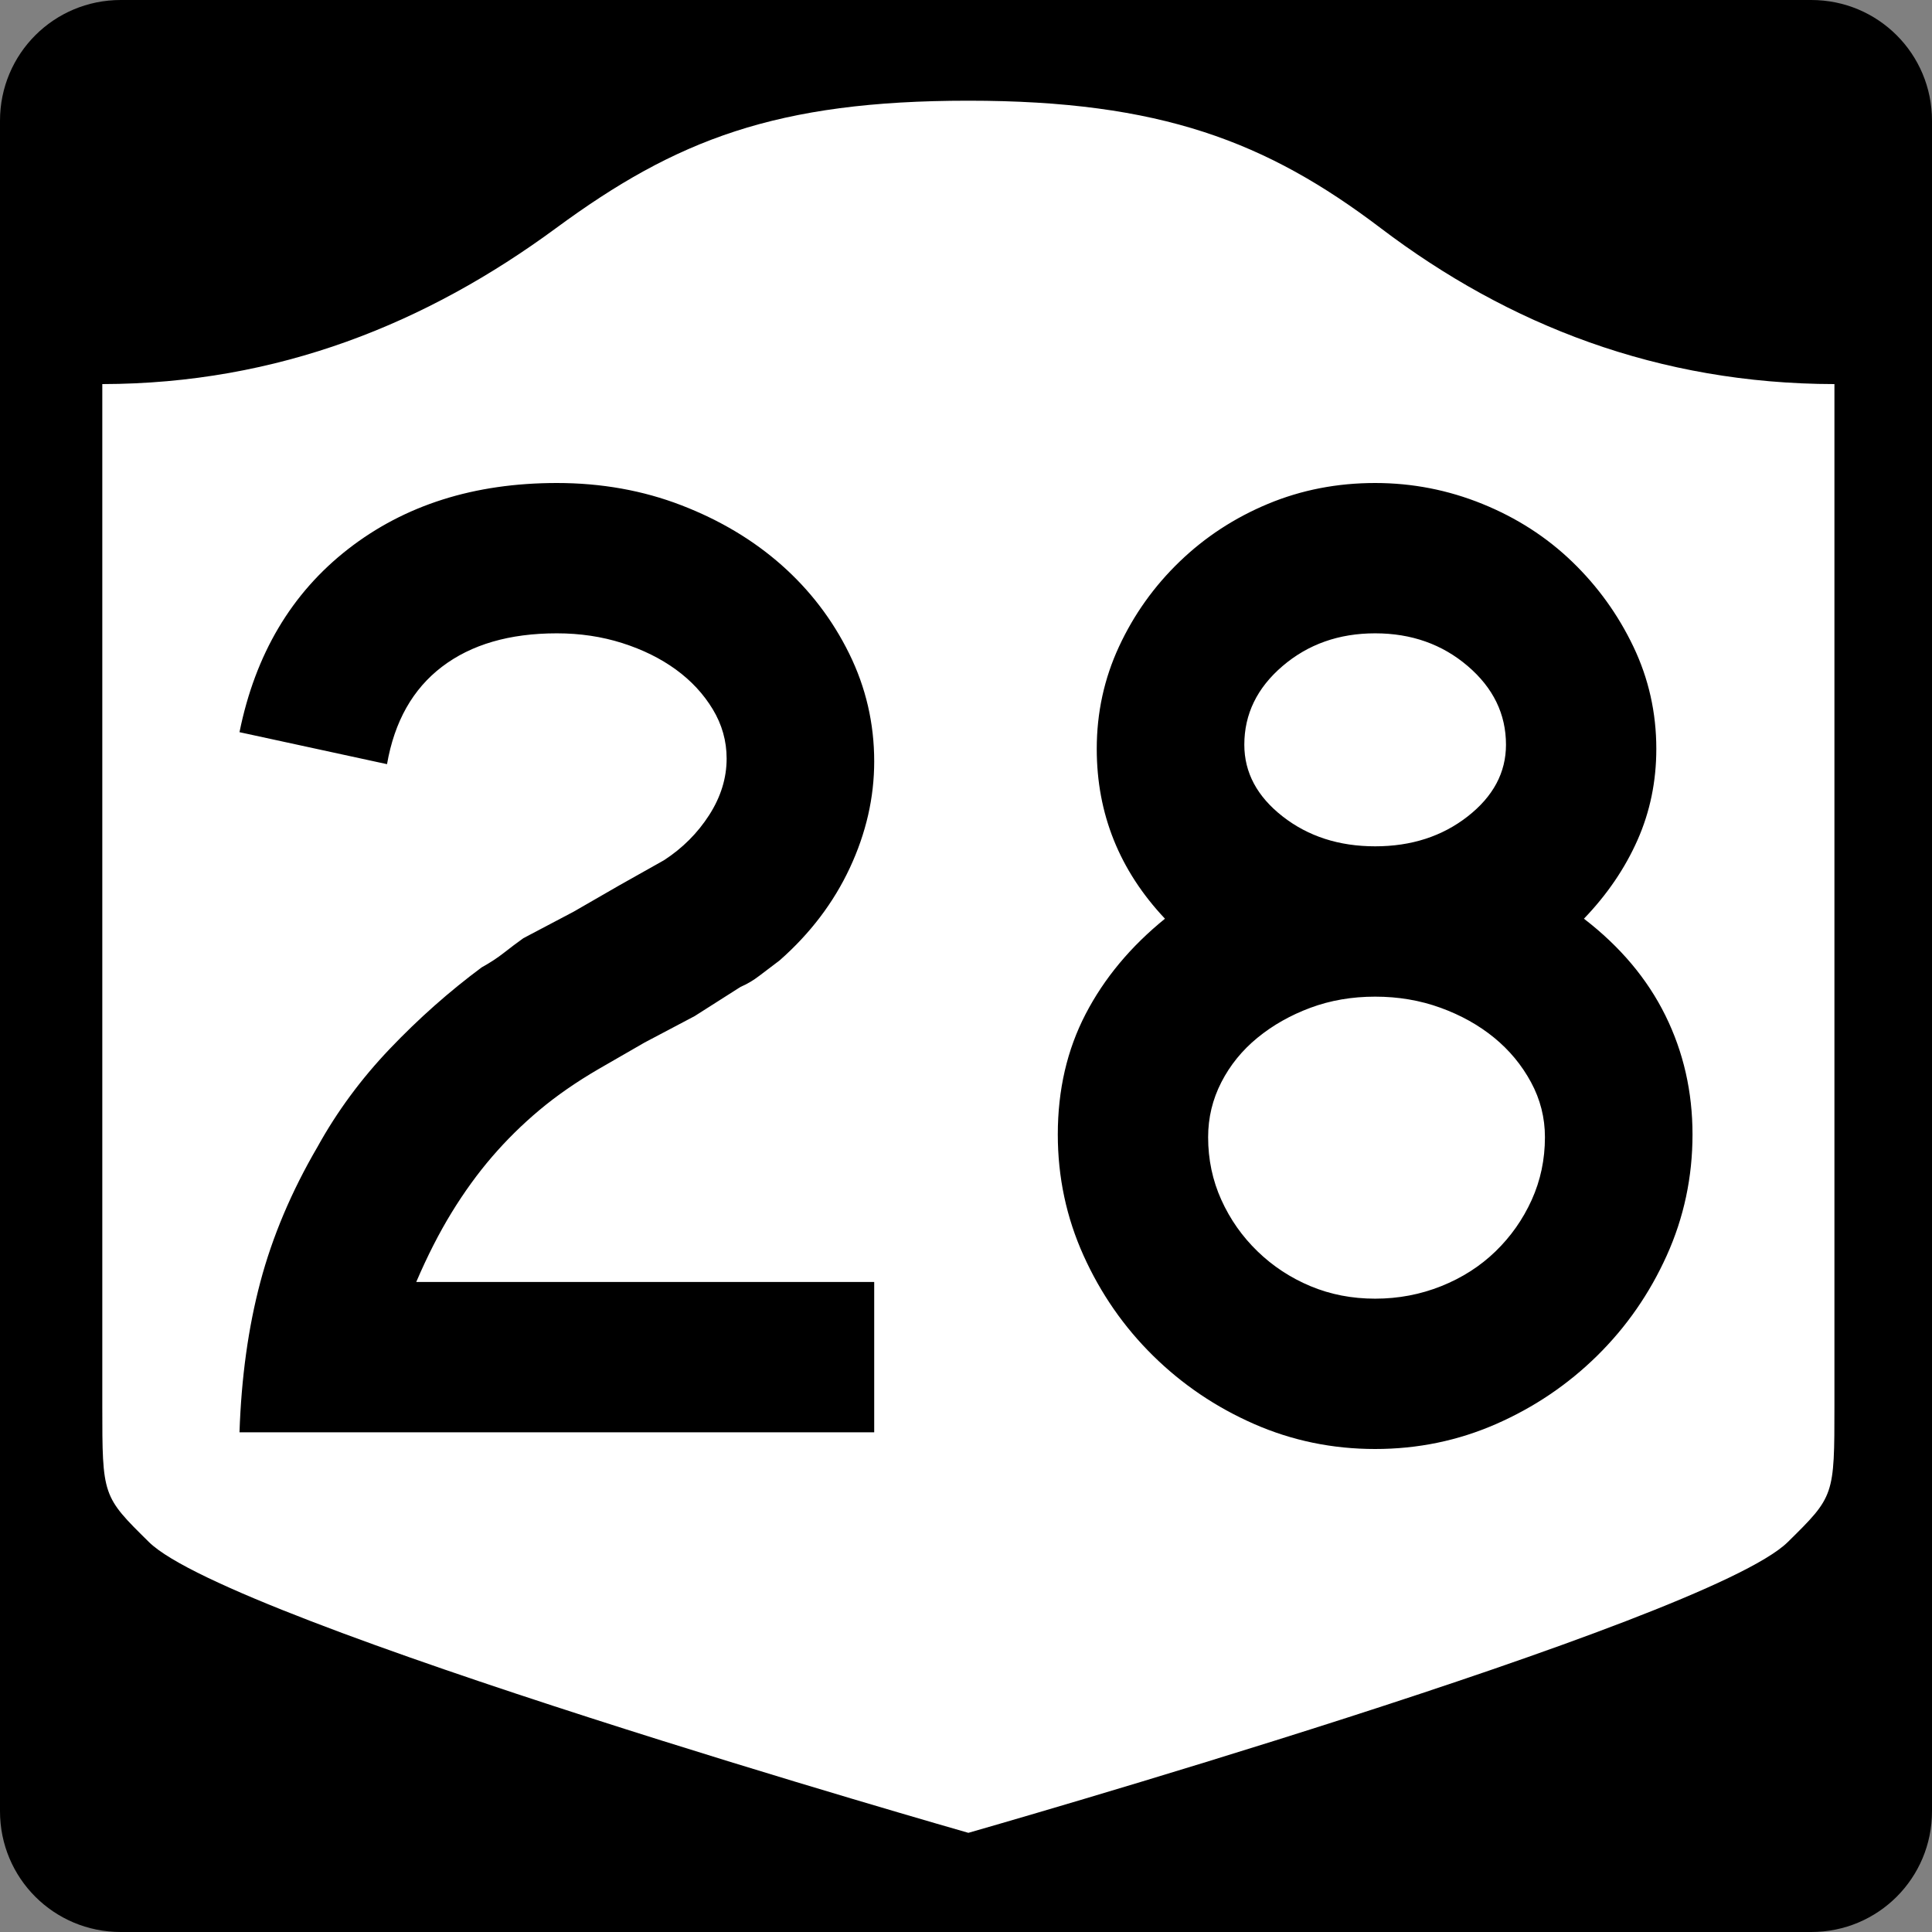
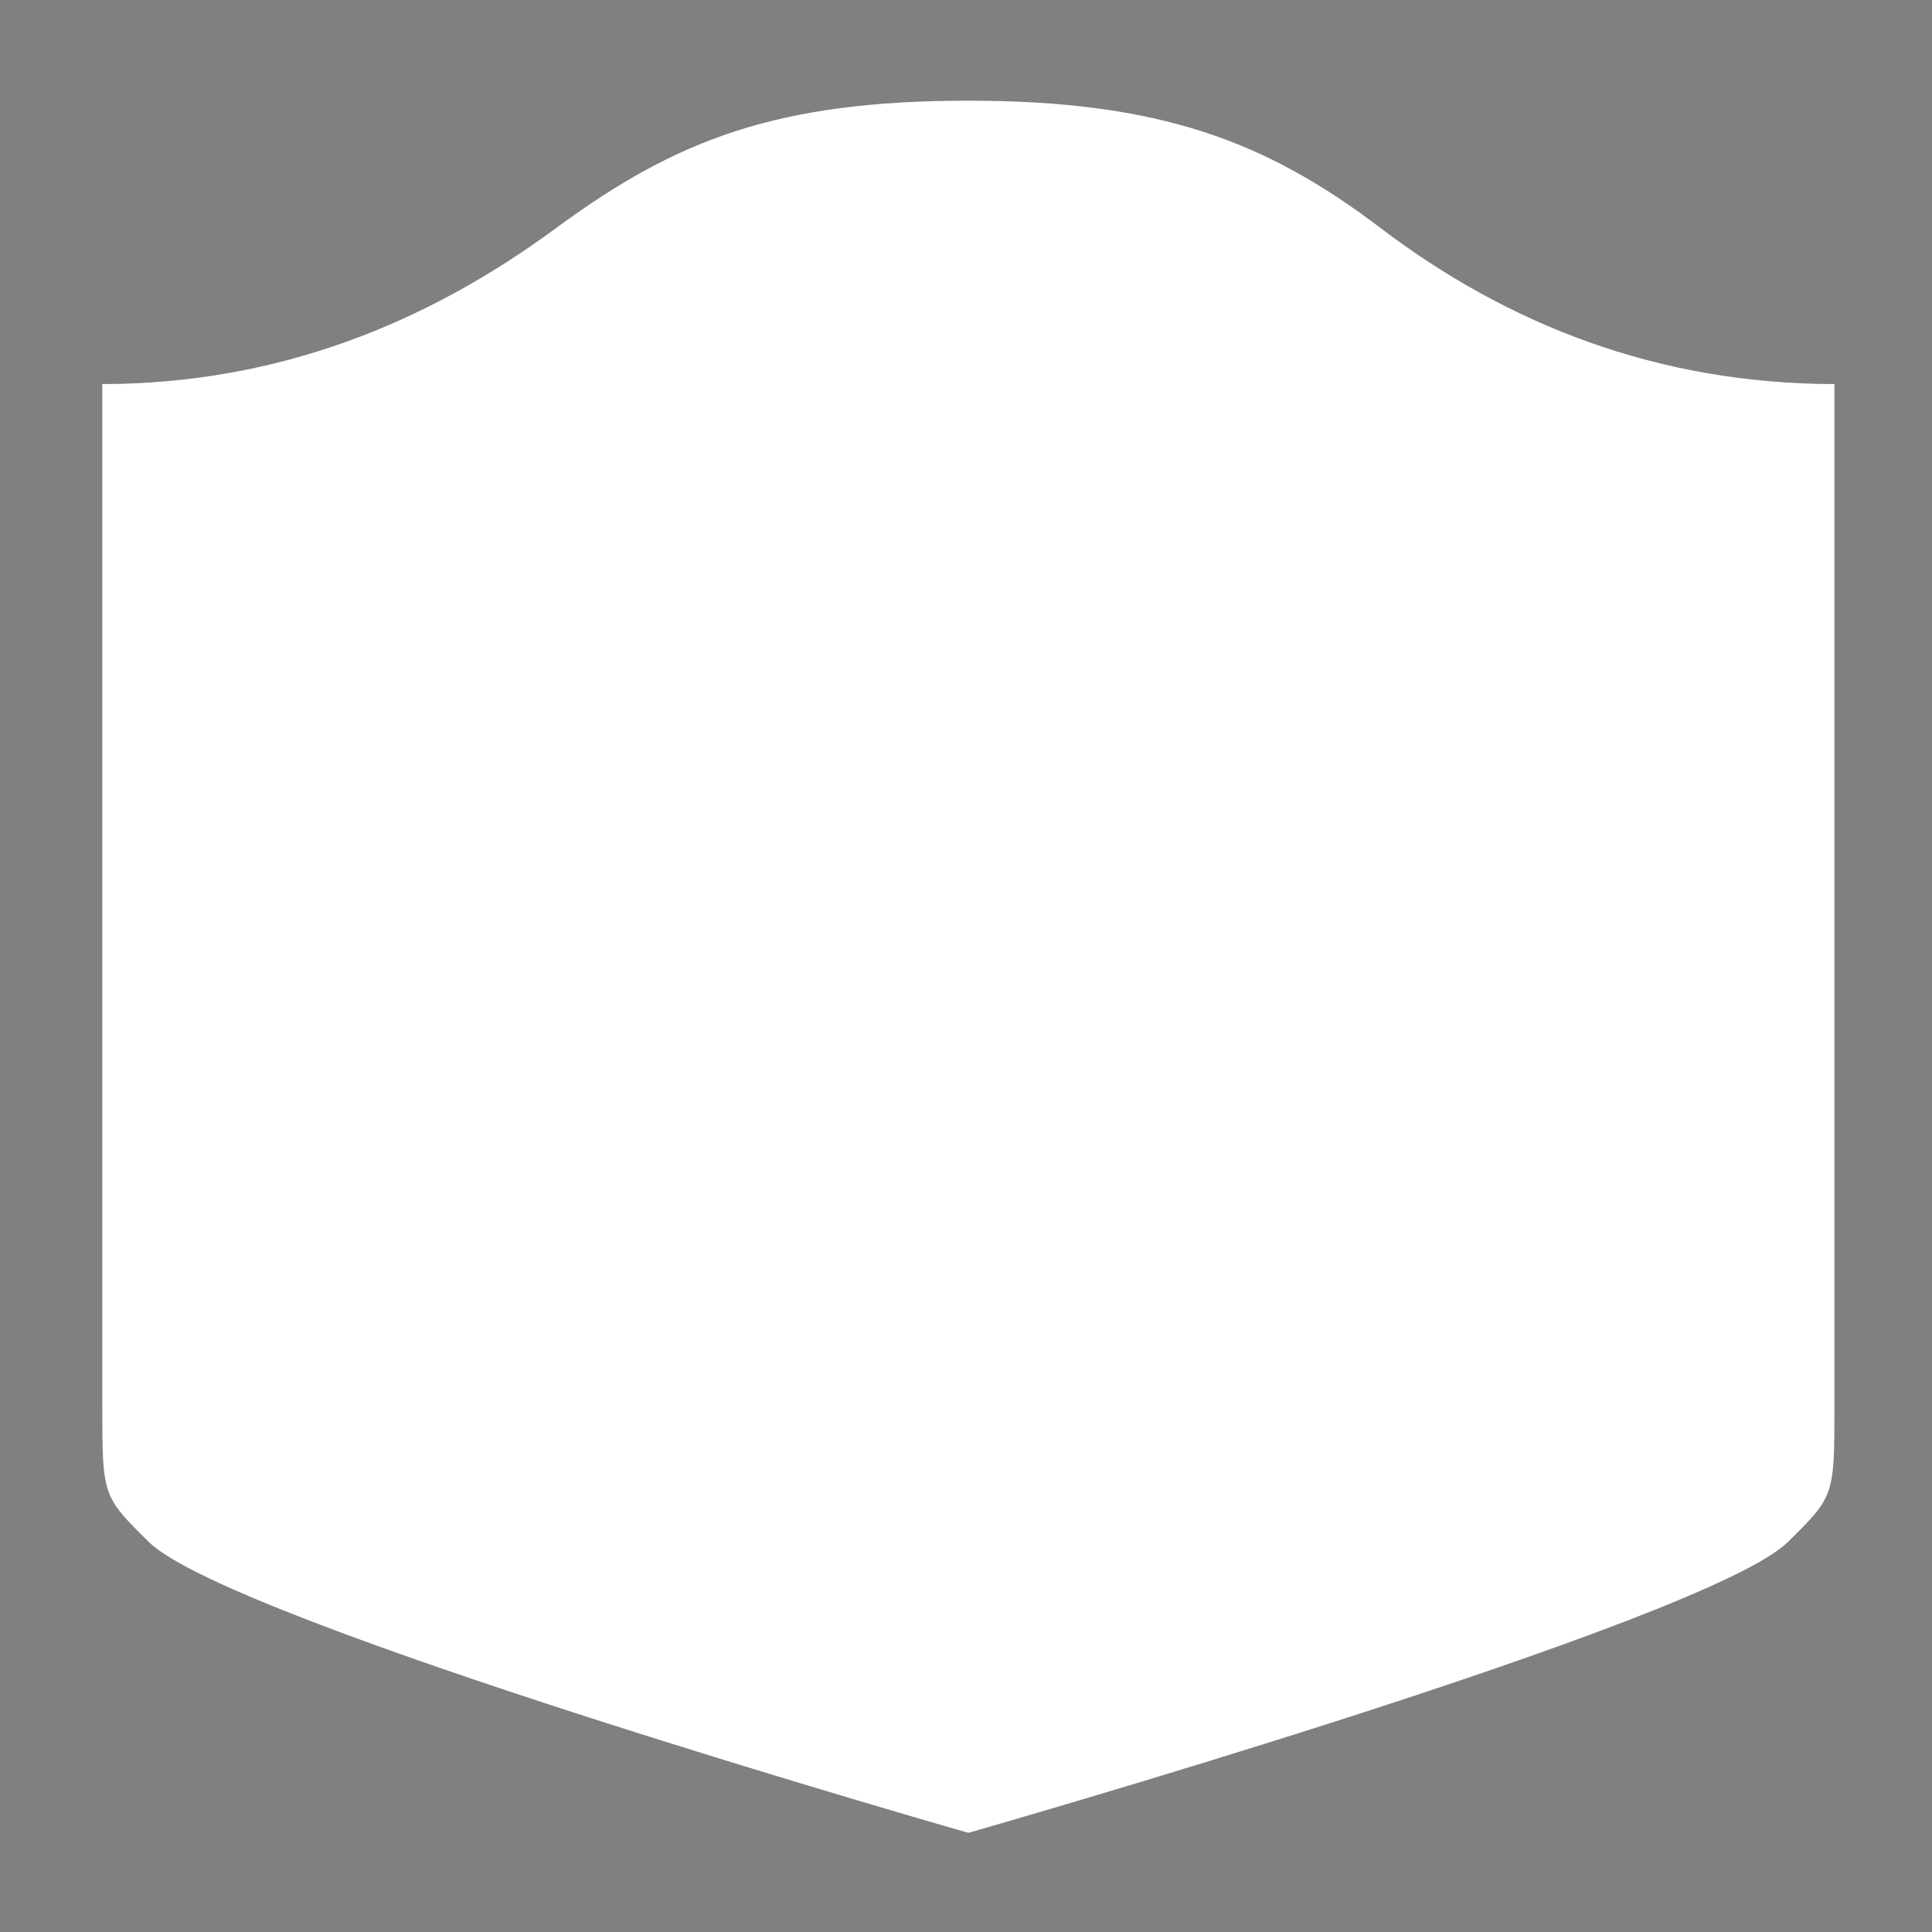
<svg xmlns="http://www.w3.org/2000/svg" version="1.0" width="600" height="600" id="svg3882">
  <rect width="100%" height="100%" fill="#808080" stroke="none" />
  <defs id="defs3884" />
  <g id="g2480">
-     <path d="M 37.5,-2e-12 L 562.5,-2e-12 C 583.275,-2e-12 600,16.725 600,37.5 L 600,562.5 C 600,583.275 583.275,600 562.5,600 L 37.5,600 C 16.725,600 0,583.275 0,562.5 L 0,37.5 C 0,16.725 16.725,-2e-12 37.5,-2e-12 z" id="rect1873" style="fill:#000000" />
    <g transform="matrix(0.278,0,0,0.278,-619.886,2.963)" id="g2448">
      <path d="M 3311.587,101.833 C 3097.055,101.833 2984.885,145.583 2850.998,244.157 C 2706.779,350.339 2540.639,418.071 2344.087,418.414 L 2344.087,1559.41 C 2344.087,1660.764 2344.231,1660.782 2396.238,1712.043 C 2487.111,1801.611 3311.587,2036.833 3311.587,2036.833 C 3311.587,2036.833 4136.063,1801.611 4226.935,1712.043 C 4278.943,1660.782 4279.087,1660.764 4279.087,1559.41 L 4279.087,418.414 C 4082.535,418.071 3914.951,352.504 3772.176,244.157 C 3644.775,147.478 3526.118,101.833 3311.587,101.833 z" id="path2452" style="fill:#ffffff;fill-opacity:1;stroke:none;stroke-width:22.5;stroke-linecap:square;stroke-linejoin:round;stroke-miterlimit:2;stroke-dasharray:none;stroke-dashoffset:0;stroke-opacity:1" />
    </g>
-     <path d="M 74.377,444.815 C 74.948,427.815 77.107,412.253 80.854,398.129 C 84.6,384.005 90.51,370.03 98.584,356.205 C 104.635,345.246 112.126,335.084 121.057,325.718 C 129.988,316.352 139.497,307.922 149.584,300.429 C 152.179,298.995 154.485,297.485 156.504,295.897 C 158.522,294.31 160.538,292.795 162.552,291.353 L 178.119,283.147 L 192.379,274.928 L 206.218,267.145 C 211.978,263.399 216.659,258.716 220.261,253.096 C 223.862,247.476 225.663,241.641 225.663,235.59 C 225.663,230.12 224.223,225.006 221.343,220.247 C 218.462,215.49 214.645,211.383 209.892,207.926 C 205.138,204.47 199.591,201.733 193.25,199.714 C 186.909,197.696 180.137,196.687 172.934,196.686 C 158.238,196.687 146.35,200.145 137.27,207.062 C 128.189,213.979 122.497,224.065 120.193,237.318 L 74.377,227.384 C 79.275,203.173 90.513,184.222 108.089,170.533 C 125.665,156.845 147.28,150 172.934,150 C 186.768,150 199.663,152.307 211.62,156.919 C 223.576,161.532 233.95,167.728 242.74,175.507 C 251.53,183.286 258.52,192.435 263.709,202.953 C 268.897,213.471 271.492,224.641 271.492,236.46 C 271.492,247.7 268.97,258.722 263.926,269.526 C 258.882,280.331 251.607,289.915 242.1,298.278 C 239.796,300.002 237.707,301.585 235.834,303.027 C 233.961,304.47 232.012,305.622 229.99,306.484 L 215.729,315.56 L 200.163,323.779 L 185.902,331.997 C 178.981,336.025 172.855,340.273 167.526,344.741 C 162.196,349.208 157.297,354.037 152.83,359.226 C 148.362,364.414 144.182,370.179 140.291,376.52 C 136.399,382.861 132.725,390.064 129.269,398.129 L 271.492,398.129 L 271.492,444.815 L 74.377,444.815 z M 525.623,352.313 C 525.623,365.567 522.956,378.101 517.622,389.917 C 512.288,401.733 505.083,412.108 496.007,421.043 C 486.931,429.979 476.485,437.039 464.67,442.223 C 452.854,447.408 440.319,450 427.066,450 C 413.803,450 401.264,447.408 389.449,442.223 C 377.633,437.039 367.187,429.979 358.111,421.043 C 349.035,412.108 341.832,401.733 336.502,389.917 C 331.173,378.101 328.508,365.567 328.508,352.313 C 328.508,338.479 331.388,326.015 337.149,314.92 C 342.909,303.826 351.123,293.956 361.791,285.311 C 347.667,270.325 340.605,252.744 340.605,232.569 C 340.605,221.329 342.911,210.738 347.524,200.796 C 352.137,190.854 358.405,182.063 366.33,174.425 C 374.253,166.787 383.402,160.807 393.776,156.484 C 404.149,152.161 415.246,150 427.066,150 C 438.595,150 449.69,152.161 460.349,156.484 C 471.008,160.807 480.302,166.787 488.231,174.425 C 496.159,182.063 502.5,190.854 507.253,200.796 C 512.007,210.738 514.384,221.329 514.384,232.569 C 514.384,242.657 512.438,252.095 508.546,260.886 C 504.654,269.676 499.107,277.818 491.905,285.311 C 503.144,293.956 511.574,303.969 517.194,315.349 C 522.813,326.729 525.623,339.051 525.623,352.313 L 525.623,352.313 z M 467.697,231.276 C 467.697,221.76 463.735,213.617 455.811,206.844 C 447.887,200.073 438.305,196.687 427.066,196.686 C 415.826,196.687 406.244,200.073 398.32,206.844 C 390.396,213.617 386.434,221.76 386.434,231.276 C 386.434,239.921 390.396,247.342 398.32,253.538 C 406.244,259.734 415.826,262.832 427.066,262.831 C 438.305,262.832 447.887,259.734 455.811,253.538 C 463.735,247.342 467.697,239.921 467.697,231.276 L 467.697,231.276 z M 479.794,353.17 C 479.794,347.12 478.354,341.43 475.474,336.1 C 472.593,330.77 468.777,326.16 464.023,322.268 C 459.269,318.377 453.722,315.279 447.381,312.974 C 441.04,310.67 434.268,309.518 427.066,309.518 C 419.863,309.518 413.163,310.67 406.968,312.974 C 400.772,315.279 395.295,318.377 390.537,322.268 C 385.779,326.16 382.032,330.77 379.297,336.1 C 376.562,341.43 375.195,347.12 375.195,353.17 C 375.195,360.092 376.562,366.578 379.297,372.629 C 382.032,378.679 385.779,384.009 390.537,388.617 C 395.295,393.226 400.772,396.827 406.968,399.422 C 413.163,402.016 419.863,403.313 427.066,403.313 C 434.268,403.313 441.113,402.016 447.599,399.422 C 454.085,396.827 459.705,393.226 464.459,388.617 C 469.212,384.009 472.956,378.679 475.692,372.629 C 478.426,366.578 479.794,360.092 479.794,353.17 L 479.794,353.17 z" id="text1421" style="font-size:6.484px;font-style:normal;font-weight:normal;line-height:125%;fill:#000000;fill-opacity:1;stroke:none;stroke-width:1px;stroke-linecap:butt;stroke-linejoin:miter;stroke-opacity:1;font-family:Bitstream Vera Sans" />
  </g>
</svg>